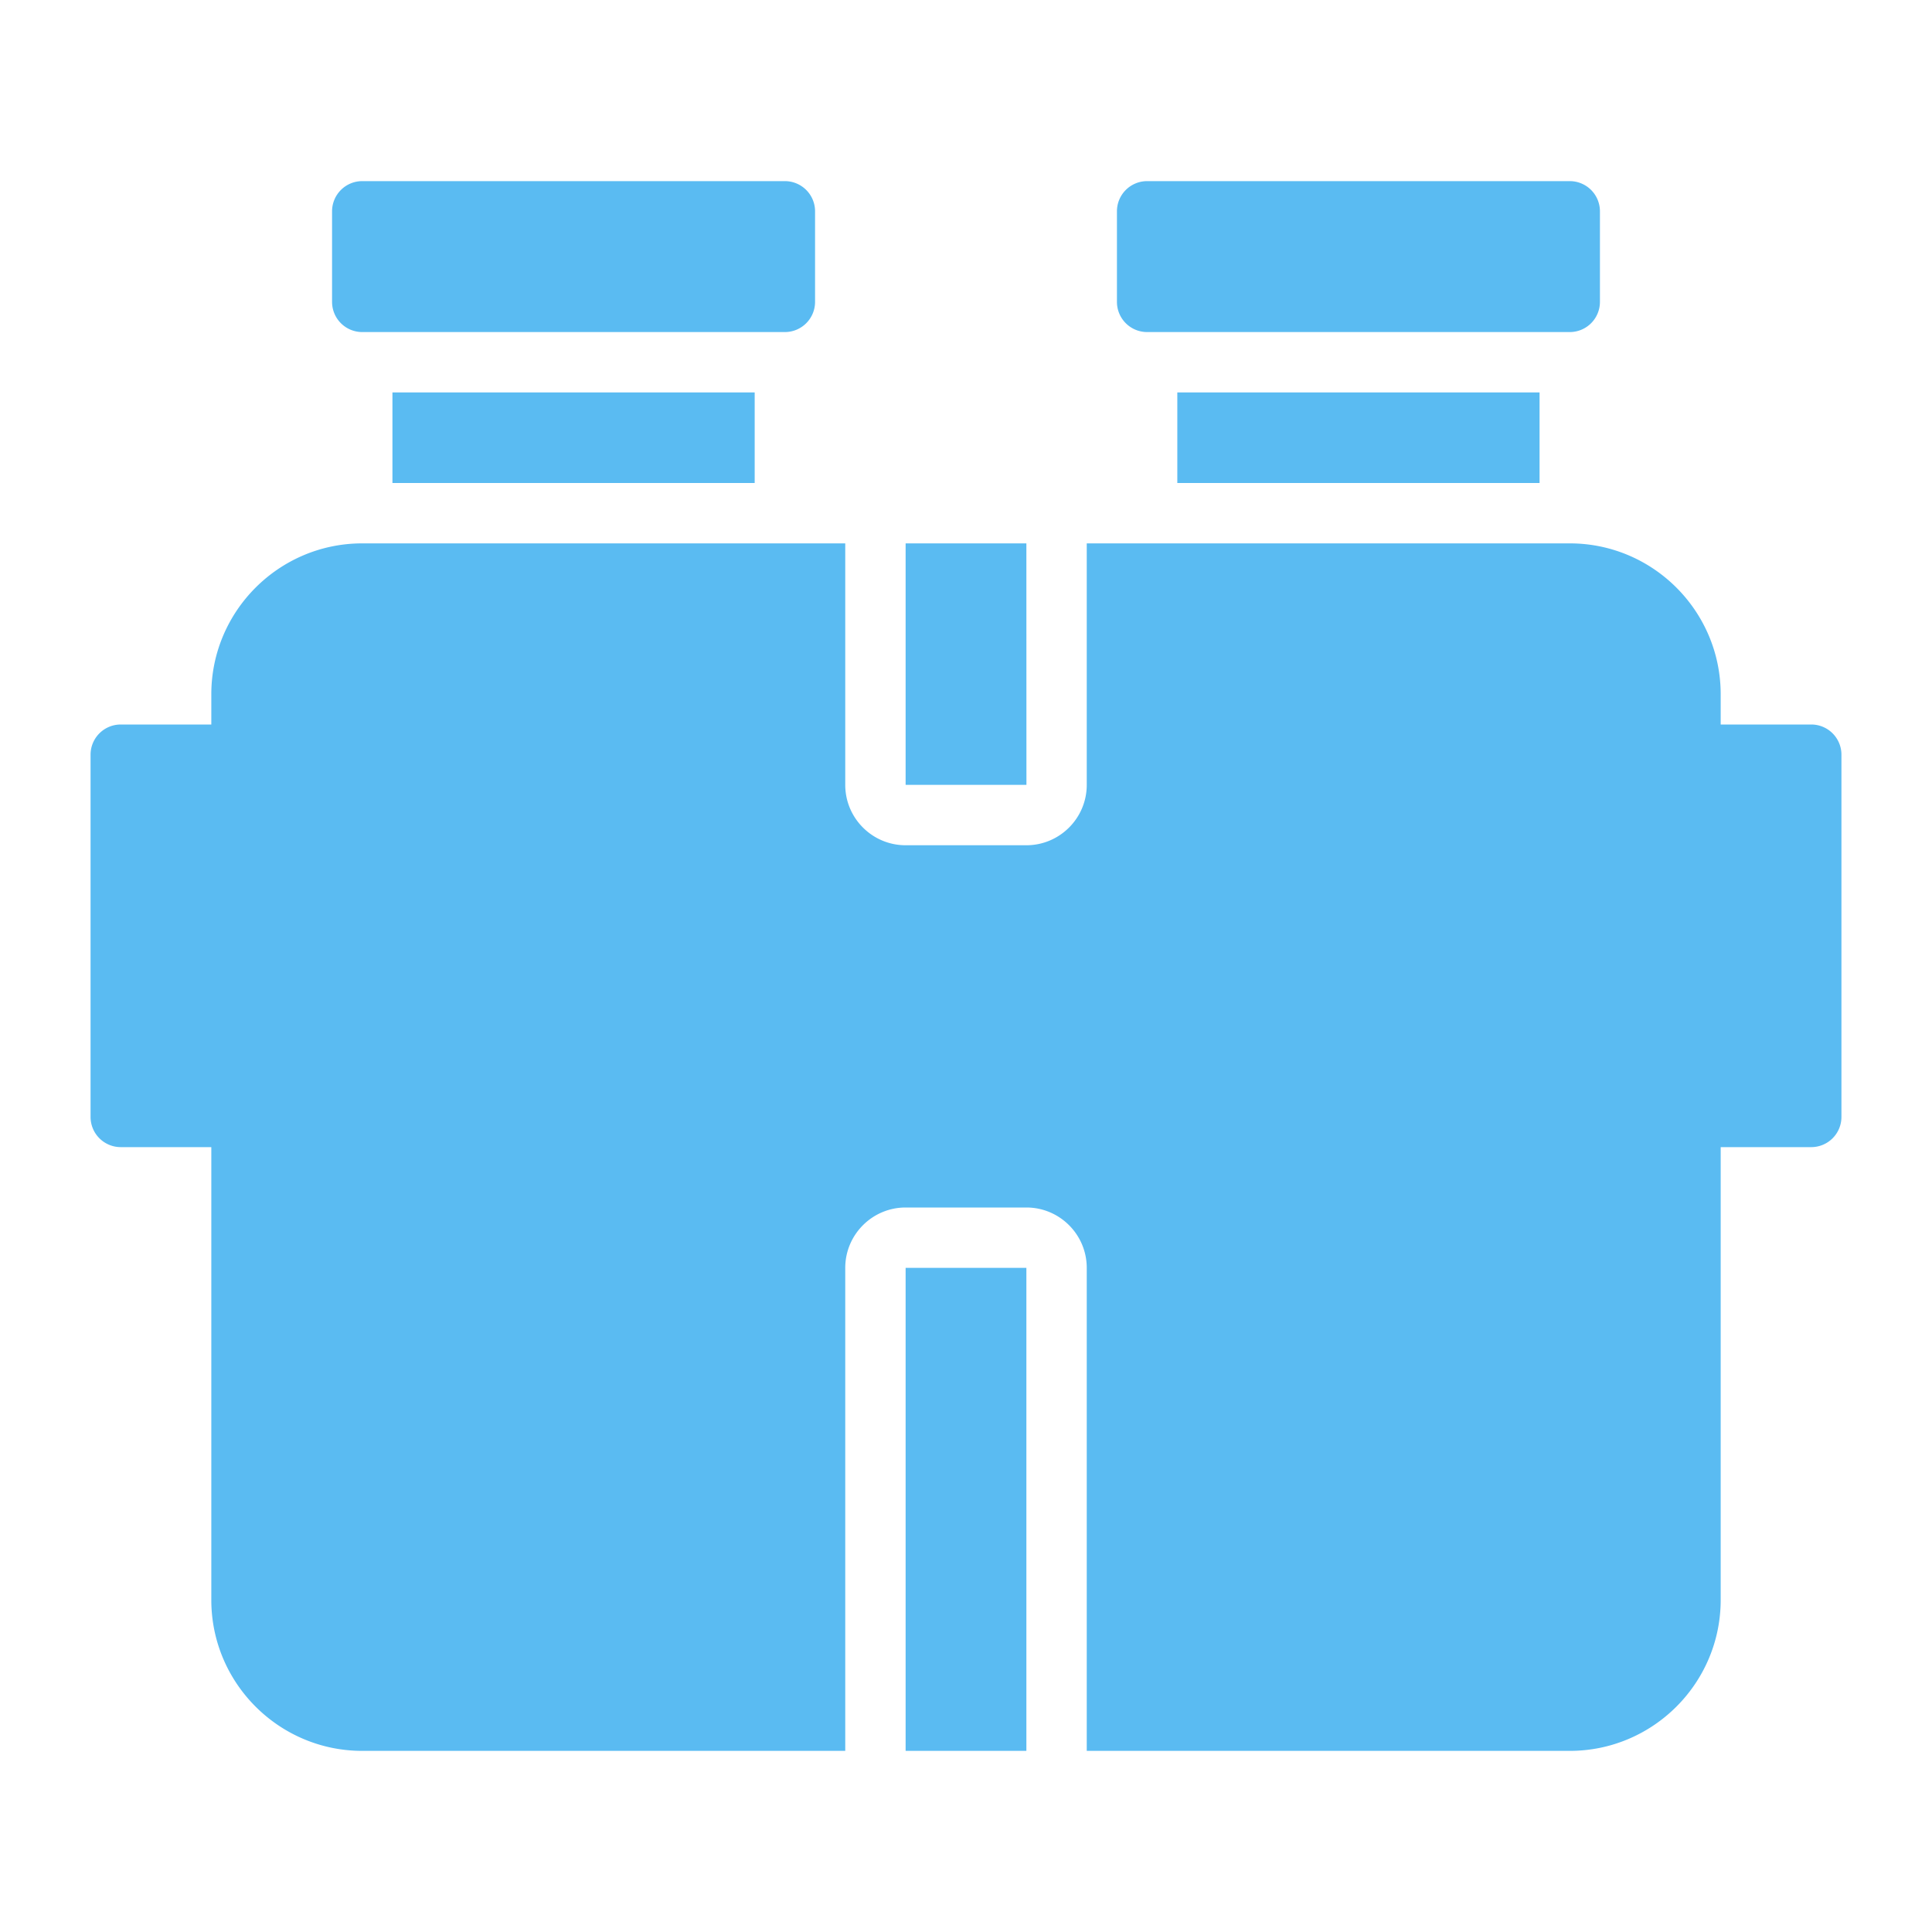
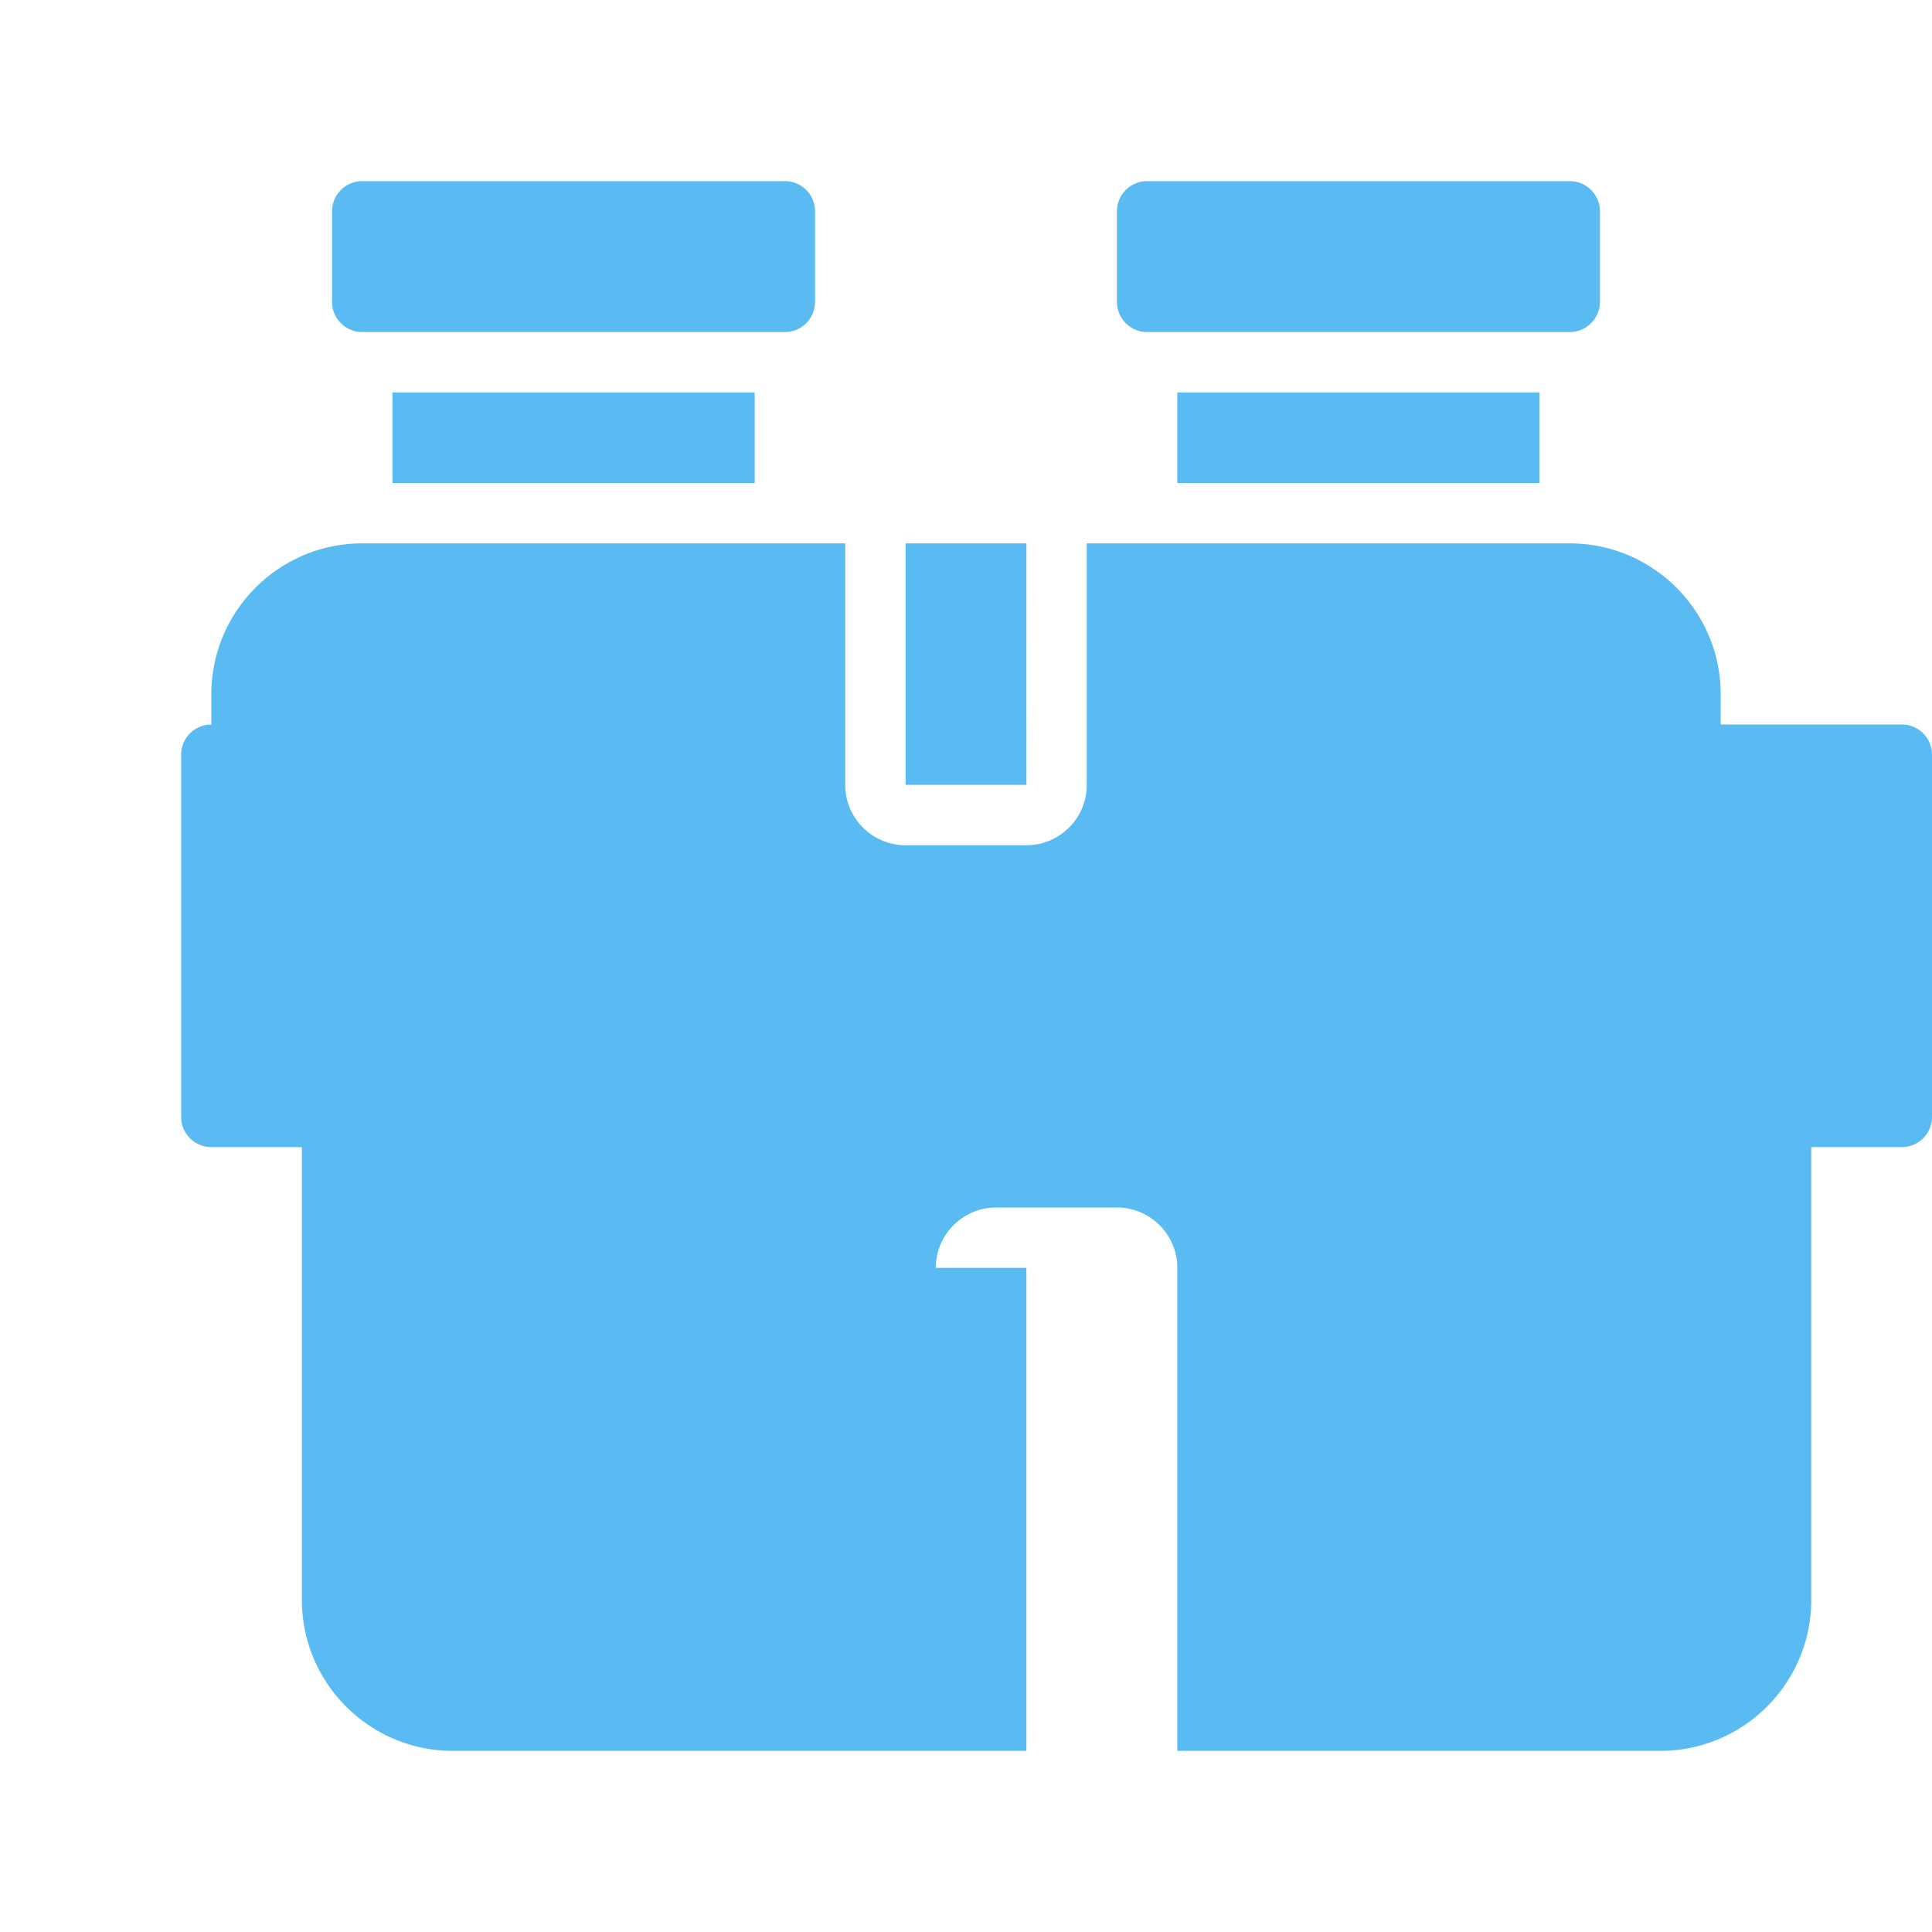
<svg xmlns="http://www.w3.org/2000/svg" version="1.1" width="512" height="512" x="0" y="0" viewBox="0 0 64 64" style="enable-background:new 0 0 512 512" xml:space="preserve" class="">
  <g>
-     <path d="M25 13v3H13v-3zm14 0v3h12v-3zM26 6H12a1 1 0 0 0-1 1v3a1 1 0 0 0 1 1h14a1 1 0 0 0 1-1V7a1 1 0 0 0-1-1zm26 0H38a1 1 0 0 0-1 1v3a1 1 0 0 0 1 1h14a1 1 0 0 0 1-1V7a1 1 0 0 0-1-1zM30 26h4.002L34 18h-4zm0 32h4V42h-4zm30-34h-3v-1c0-2.757-2.243-5-5-5H36v8c0 1.103-.897 2-2 2h-4c-1.103 0-2-.897-2-2v-8H12c-2.757 0-5 2.243-5 5v1H4a1 1 0 0 0-1 1v12a1 1 0 0 0 1 1h3v15c0 2.757 2.243 5 5 5h16V42c0-1.103.897-2 2-2h4c1.103 0 2 .897 2 2v16h16c2.757 0 5-2.243 5-5V38h3a1 1 0 0 0 1-1V25a1 1 0 0 0-1-1z" fill="#5abbf2" opacity="1" data-original="#000000" class="" />
+     <path d="M25 13v3H13v-3zm14 0v3h12v-3zM26 6H12a1 1 0 0 0-1 1v3a1 1 0 0 0 1 1h14a1 1 0 0 0 1-1V7a1 1 0 0 0-1-1zm26 0H38a1 1 0 0 0-1 1v3a1 1 0 0 0 1 1h14a1 1 0 0 0 1-1V7a1 1 0 0 0-1-1zM30 26h4.002L34 18h-4zm0 32h4V42h-4zm30-34h-3v-1c0-2.757-2.243-5-5-5H36v8c0 1.103-.897 2-2 2h-4c-1.103 0-2-.897-2-2v-8H12c-2.757 0-5 2.243-5 5v1a1 1 0 0 0-1 1v12a1 1 0 0 0 1 1h3v15c0 2.757 2.243 5 5 5h16V42c0-1.103.897-2 2-2h4c1.103 0 2 .897 2 2v16h16c2.757 0 5-2.243 5-5V38h3a1 1 0 0 0 1-1V25a1 1 0 0 0-1-1z" fill="#5abbf2" opacity="1" data-original="#000000" class="" />
  </g>
</svg>